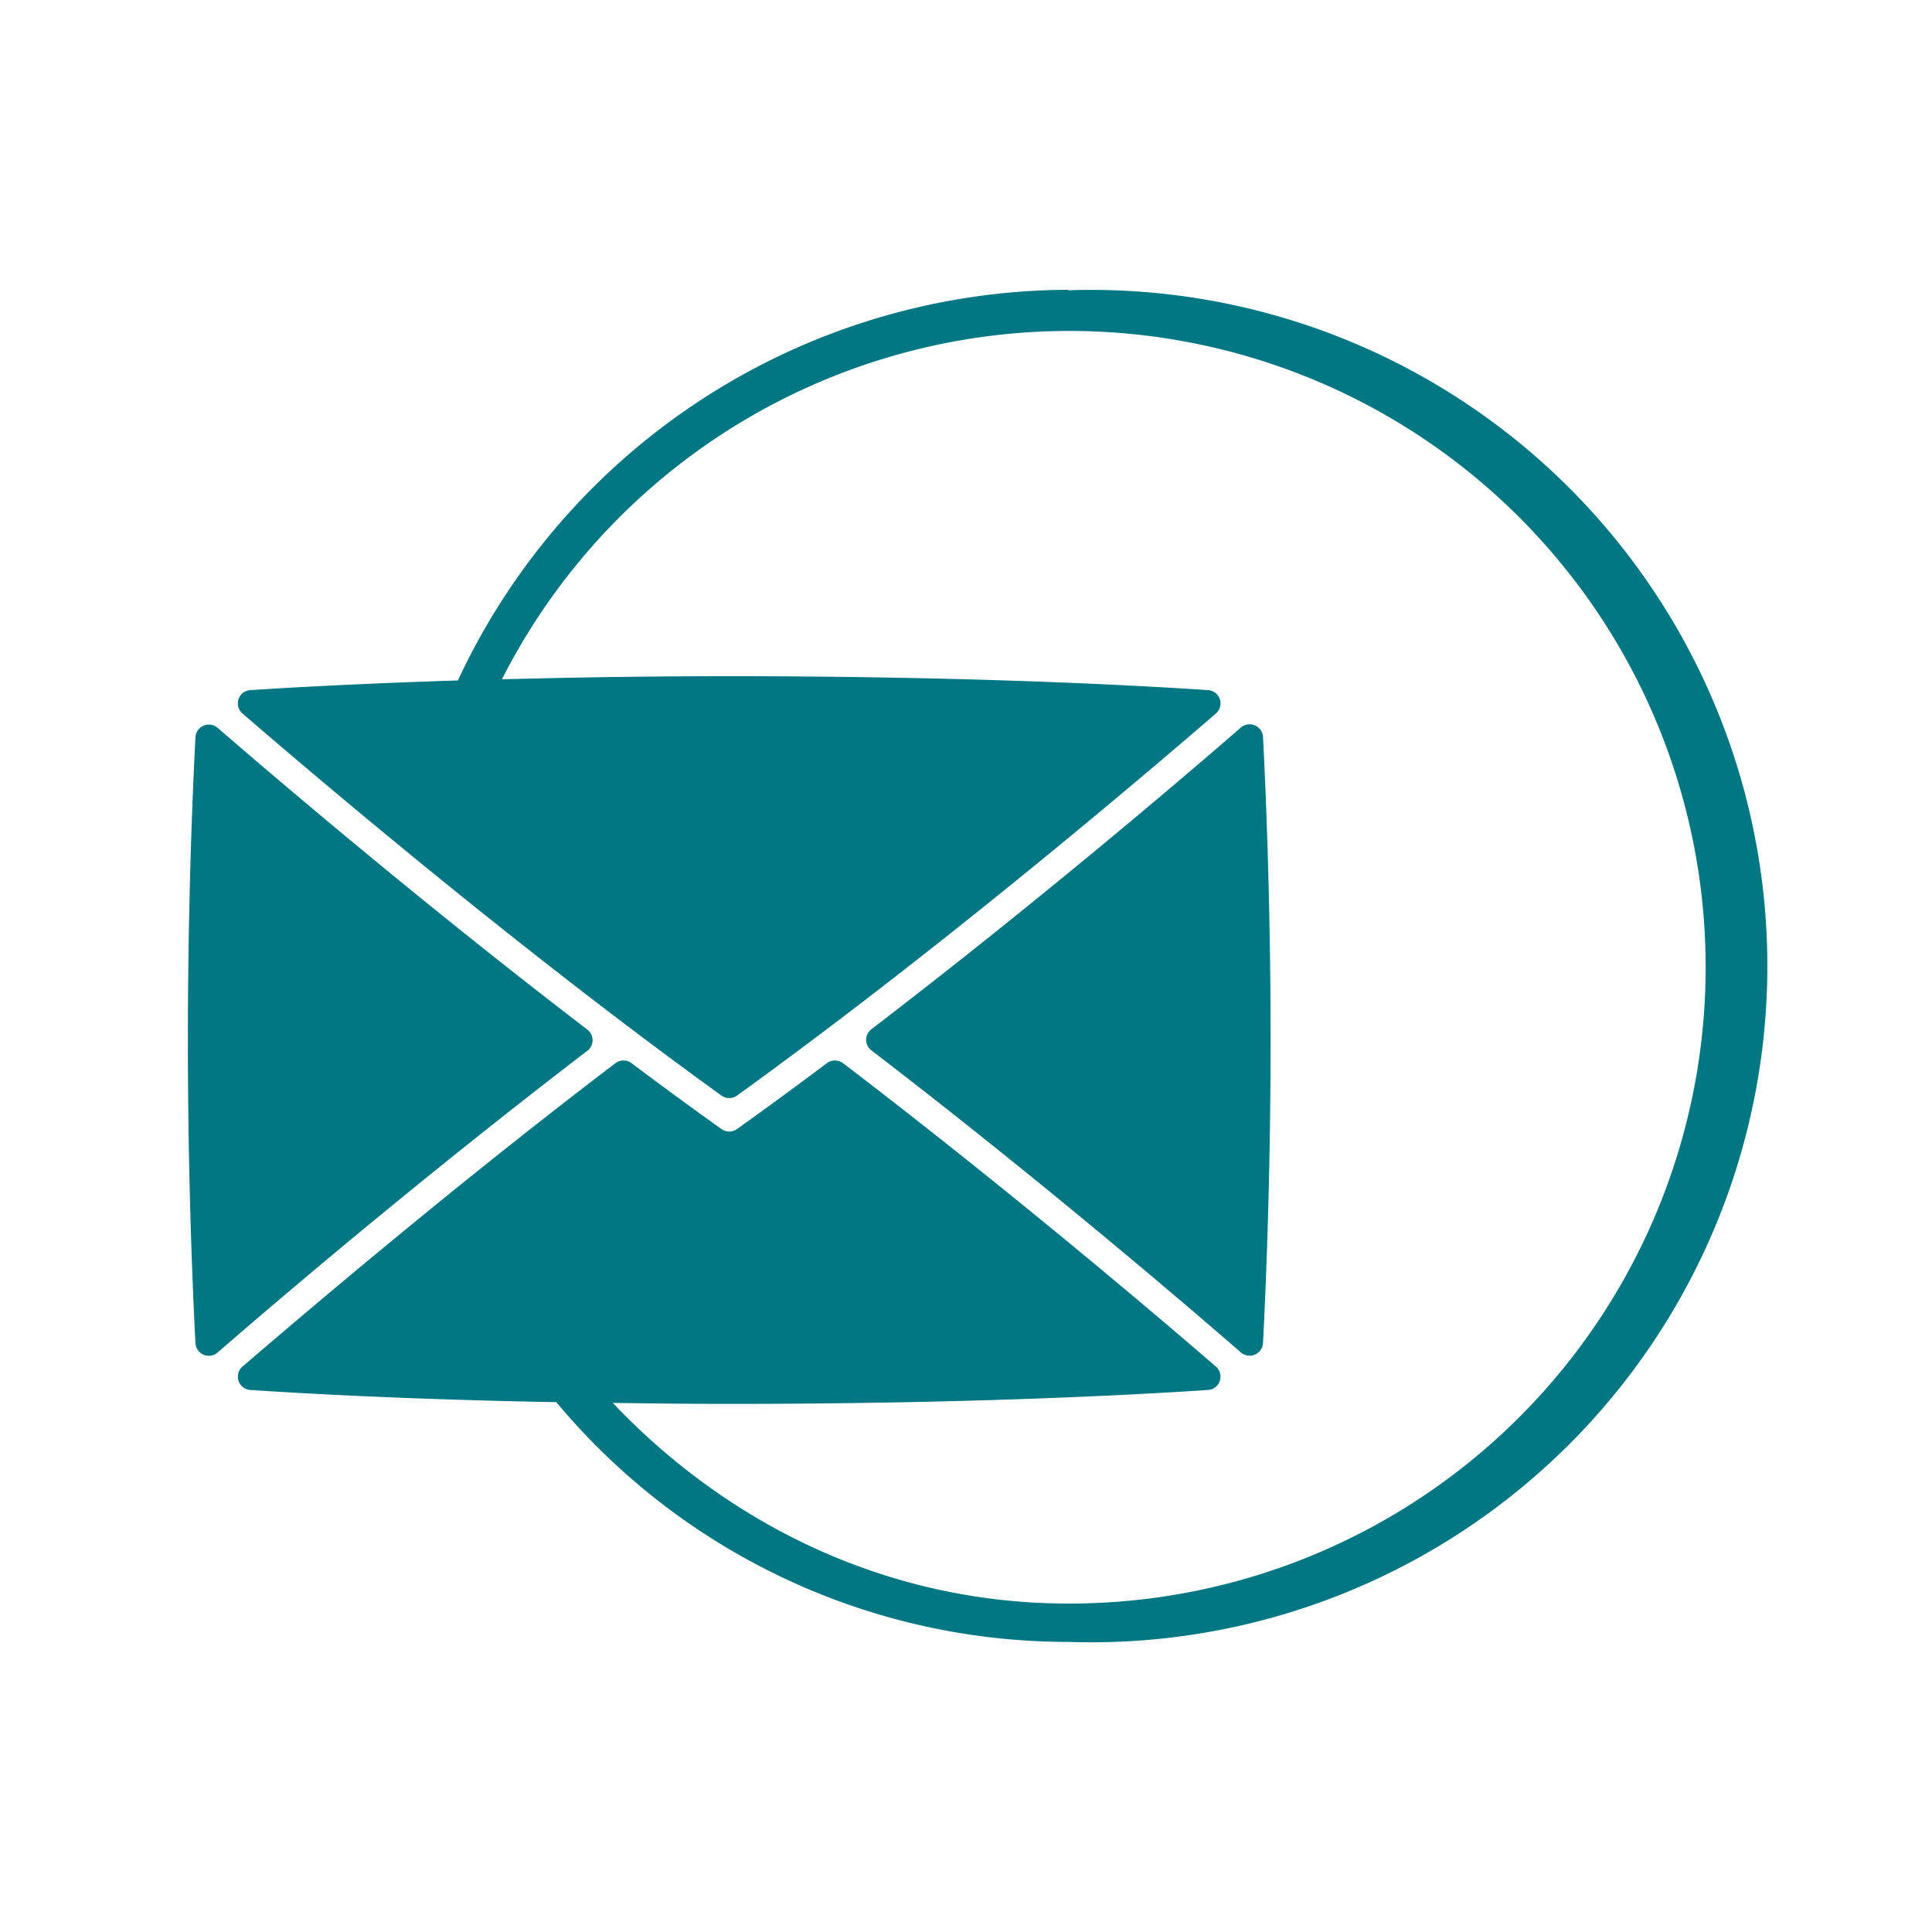
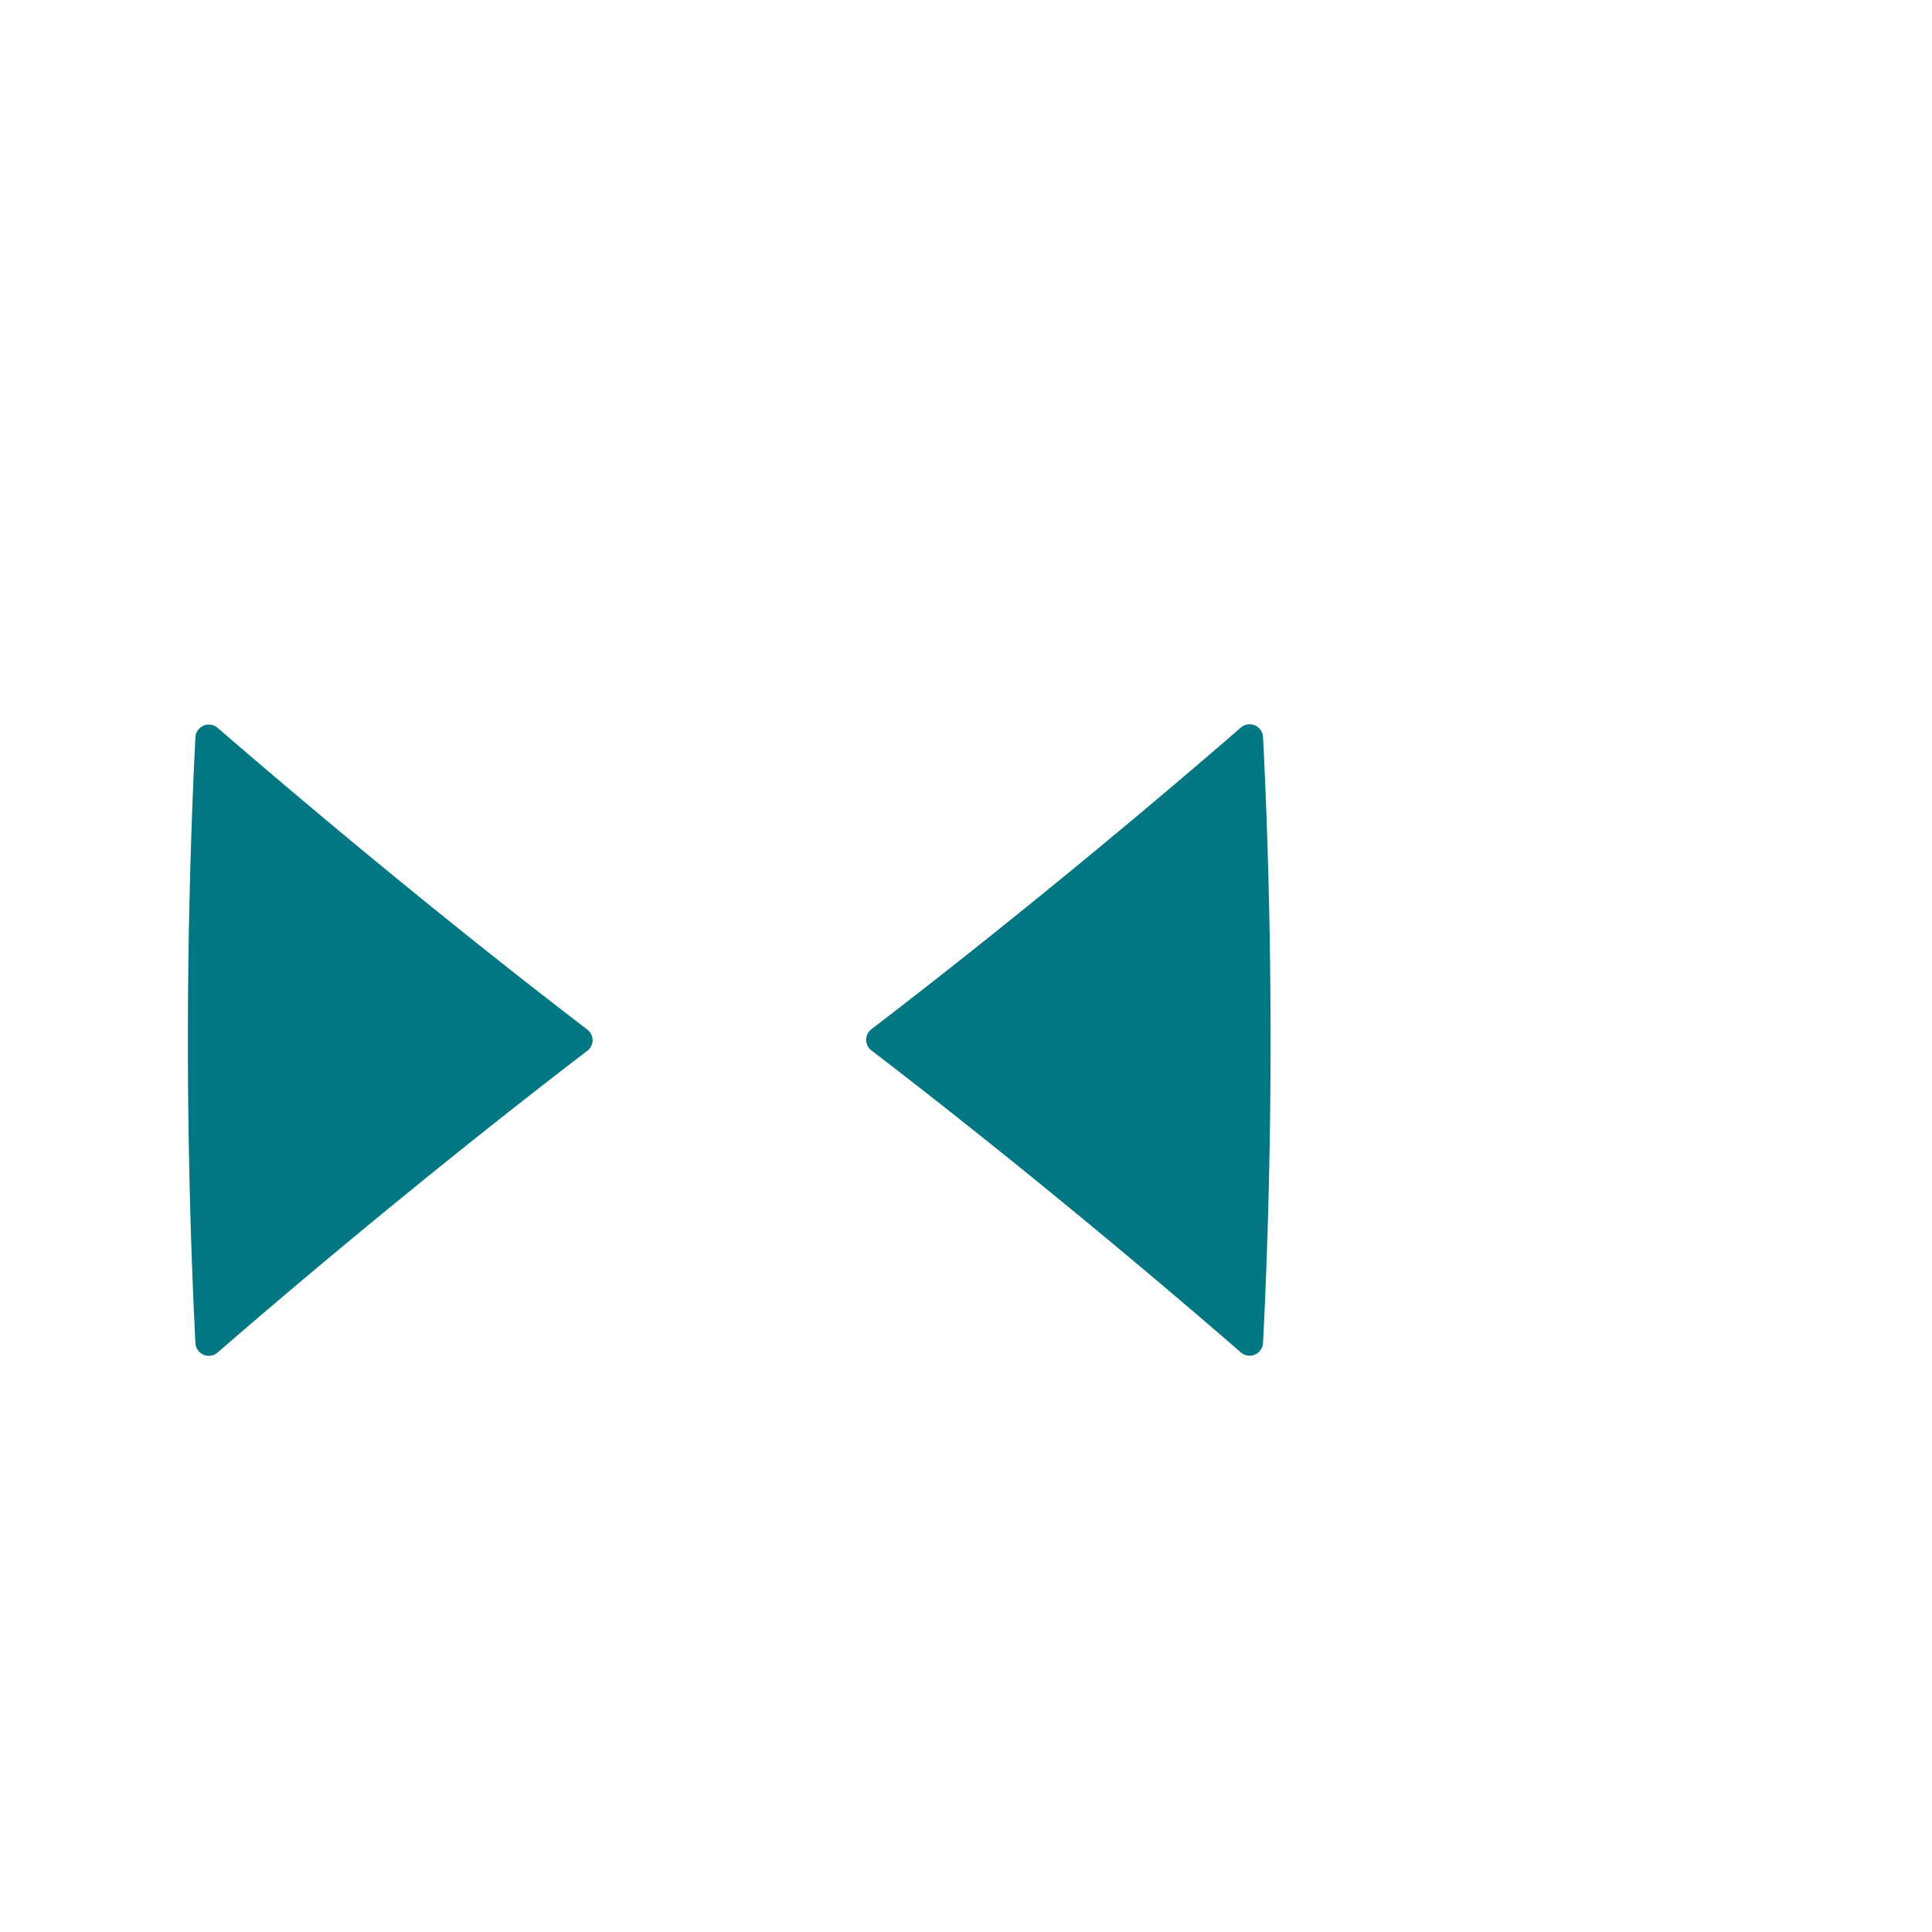
<svg xmlns="http://www.w3.org/2000/svg" id="Layer_1" data-name="Layer 1" viewBox="0 0 200 200">
  <defs>
    <style>.cls-1{fill:#007782;}</style>
  </defs>
  <path class="cls-1" d="M128.45,140a1.39,1.39,0,0,0,2.3-1c.33-6.42.78-17.76.78-31.34s-.45-24.92-.78-31.34a1.39,1.39,0,0,0-2.3-1c-7,6.08-21.84,18.67-38.24,31.22a1.38,1.38,0,0,0,0,2.2C106.59,121.29,121.42,133.89,128.45,140Z" />
  <path class="cls-1" d="M60.77,106.56C44.36,94,29.55,81.42,22.52,75.34a1.39,1.39,0,0,0-2.29,1c-.33,6.42-.78,17.76-.78,31.34s.45,24.92.78,31.34a1.39,1.39,0,0,0,2.29,1c7-6.09,21.87-18.69,38.25-31.22A1.38,1.38,0,0,0,60.77,106.56Z" />
-   <path class="cls-1" d="M110.59,30A70,70,0,0,0,47.4,70.44c-9.37.3-16.74.69-21.47,1a1.38,1.38,0,0,0-.82,2.43c9.11,7.86,29.29,24.9,49.57,39.54a1.38,1.38,0,0,0,1.62,0c20.28-14.64,40.46-31.68,49.56-39.54a1.38,1.38,0,0,0-.81-2.43C116.33,70.86,99.28,70,75.49,70c-8.94,0-16.58.14-23.53.32A65.87,65.87,0,1,1,110.59,166c-18.13,0-34.74-7.71-47.16-20.77,3.87.05,7.73.1,12.06.1,23.79,0,40.84-.86,49.56-1.44a1.38,1.38,0,0,0,.81-2.43c-7.45-6.44-22.34-19-38.59-31.4a1.39,1.39,0,0,0-1.67,0c-3.08,2.31-6.19,4.59-9.29,6.81a1.4,1.4,0,0,1-.82.26,1.38,1.38,0,0,1-.82-.26c-3.1-2.22-6.22-4.5-9.29-6.81a1.39,1.39,0,0,0-1.67,0c-16.25,12.36-31.14,25-38.6,31.4a1.38,1.38,0,0,0,.82,2.43c6.33.42,17.16,1,31.66,1.26a69,69,0,0,0,53,24.82,70,70,0,1,0,0-139.92Z" />
</svg>